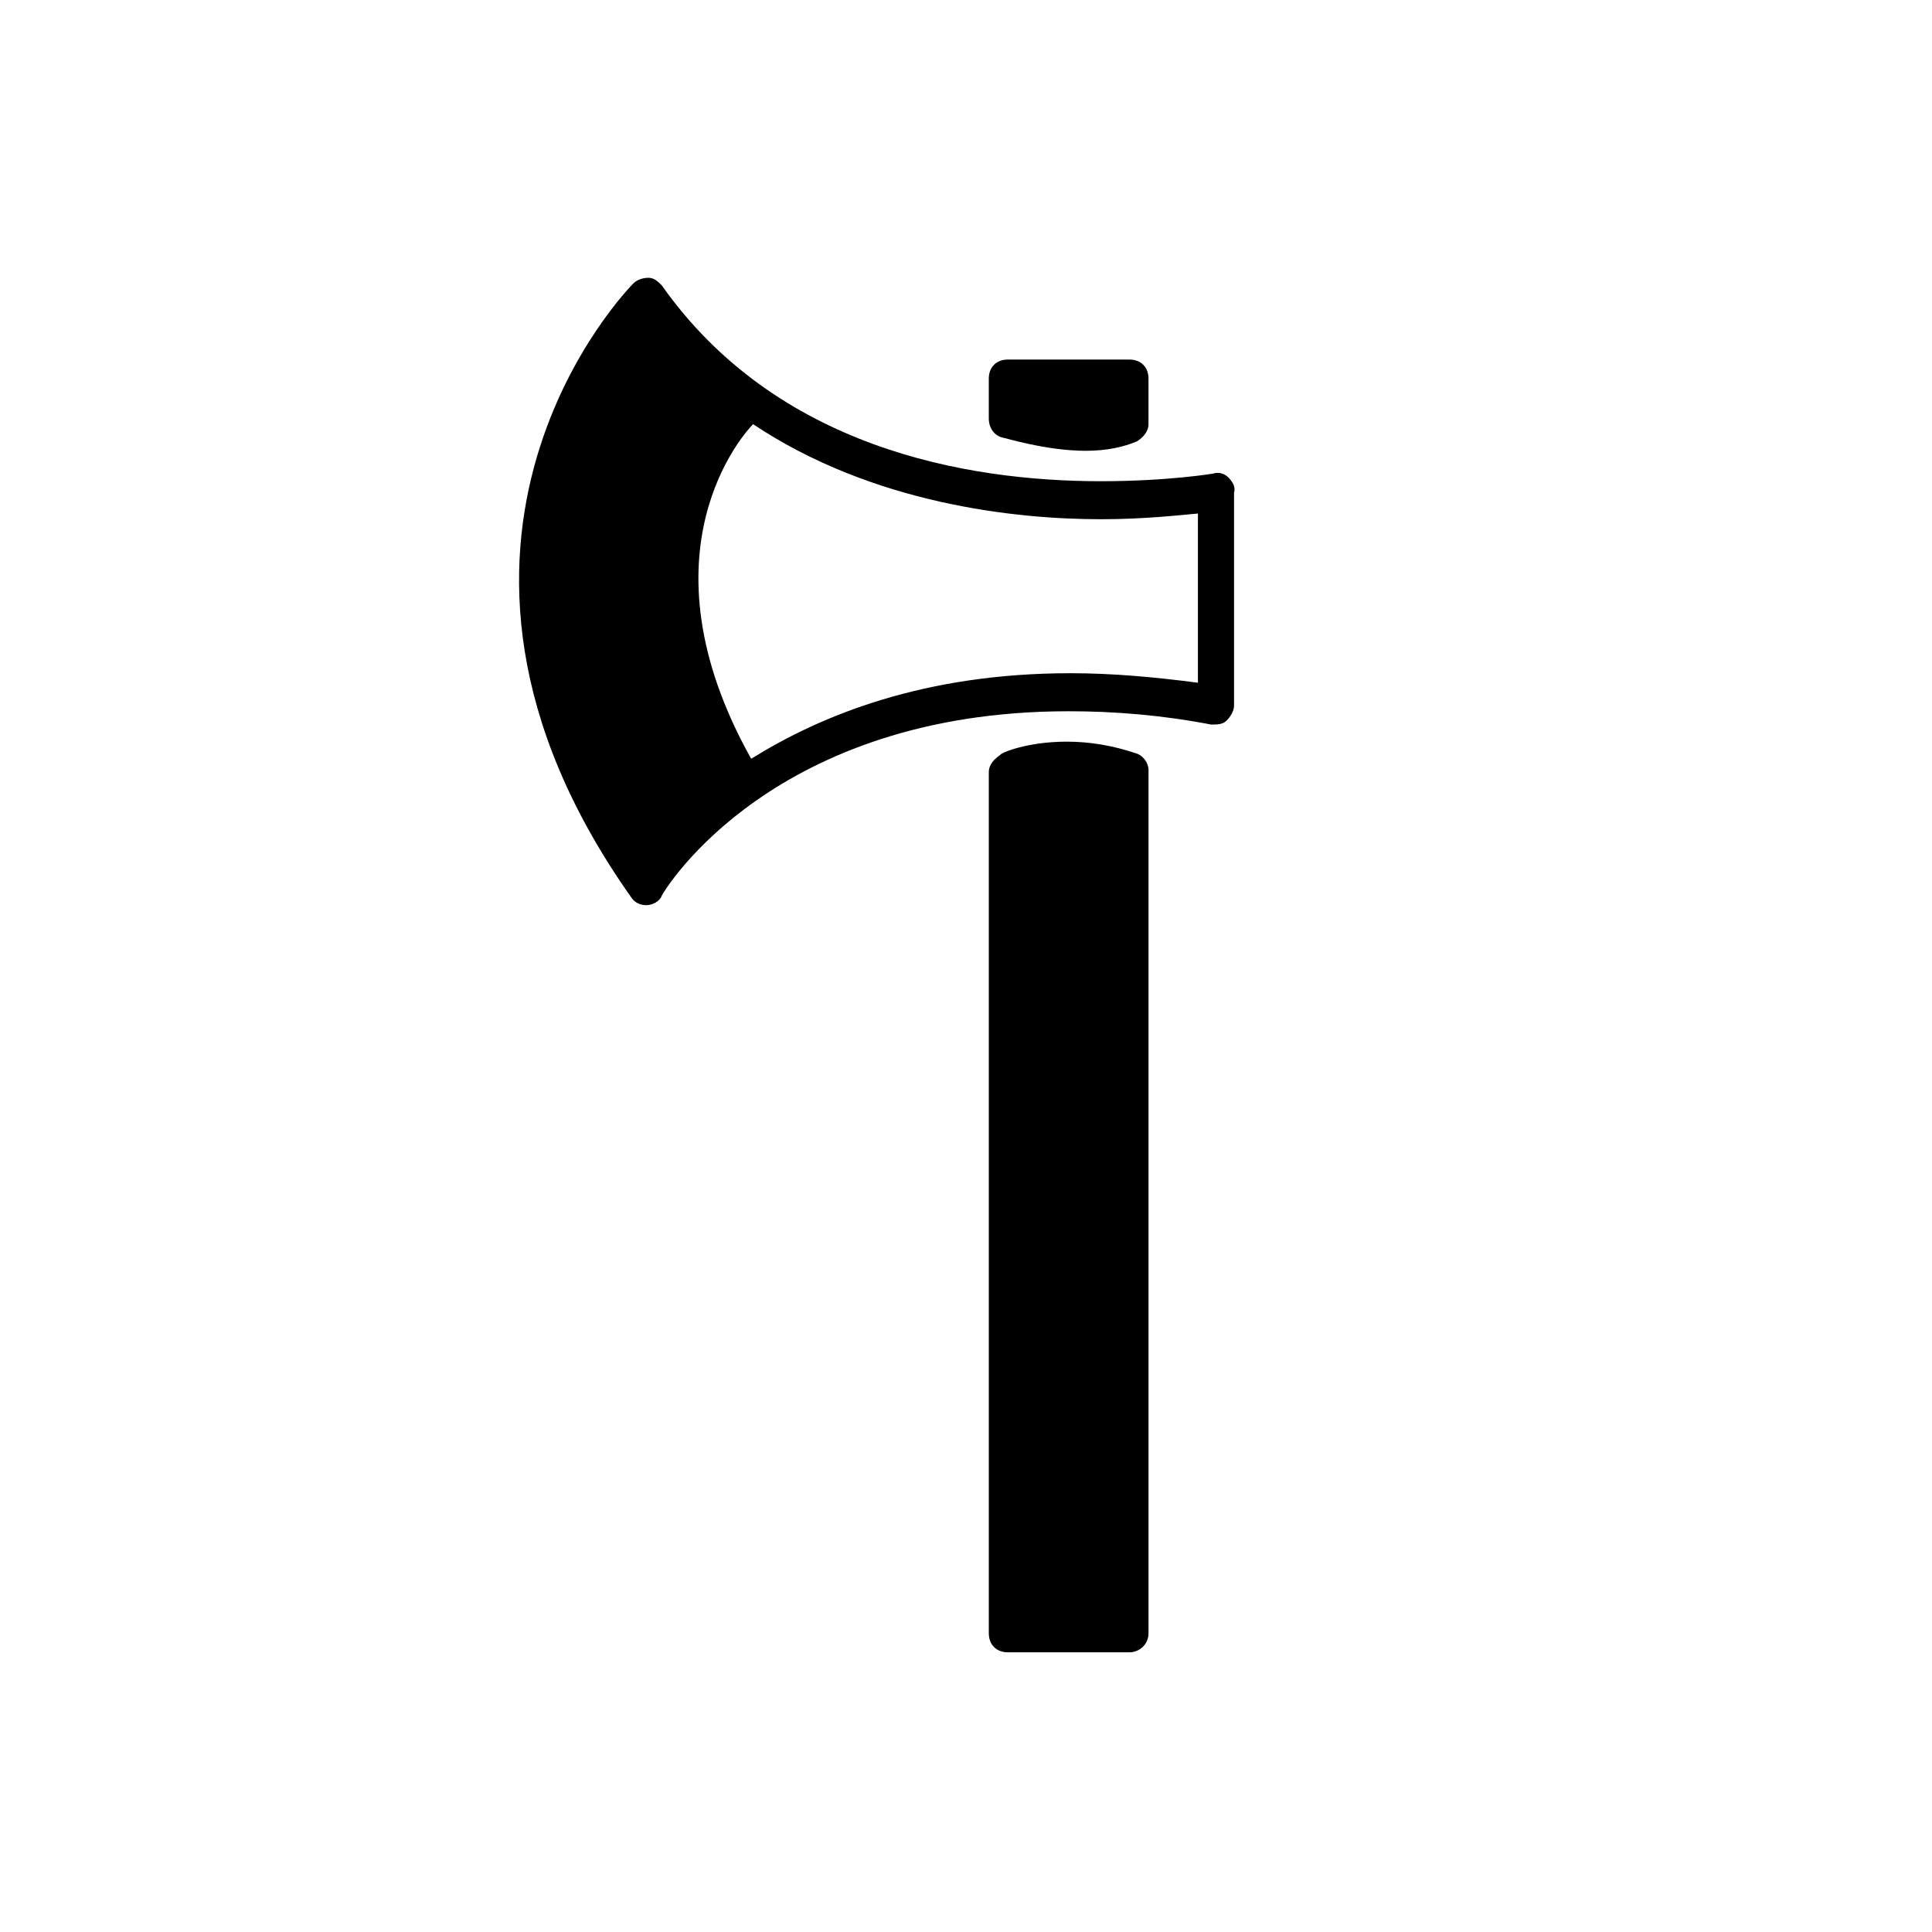
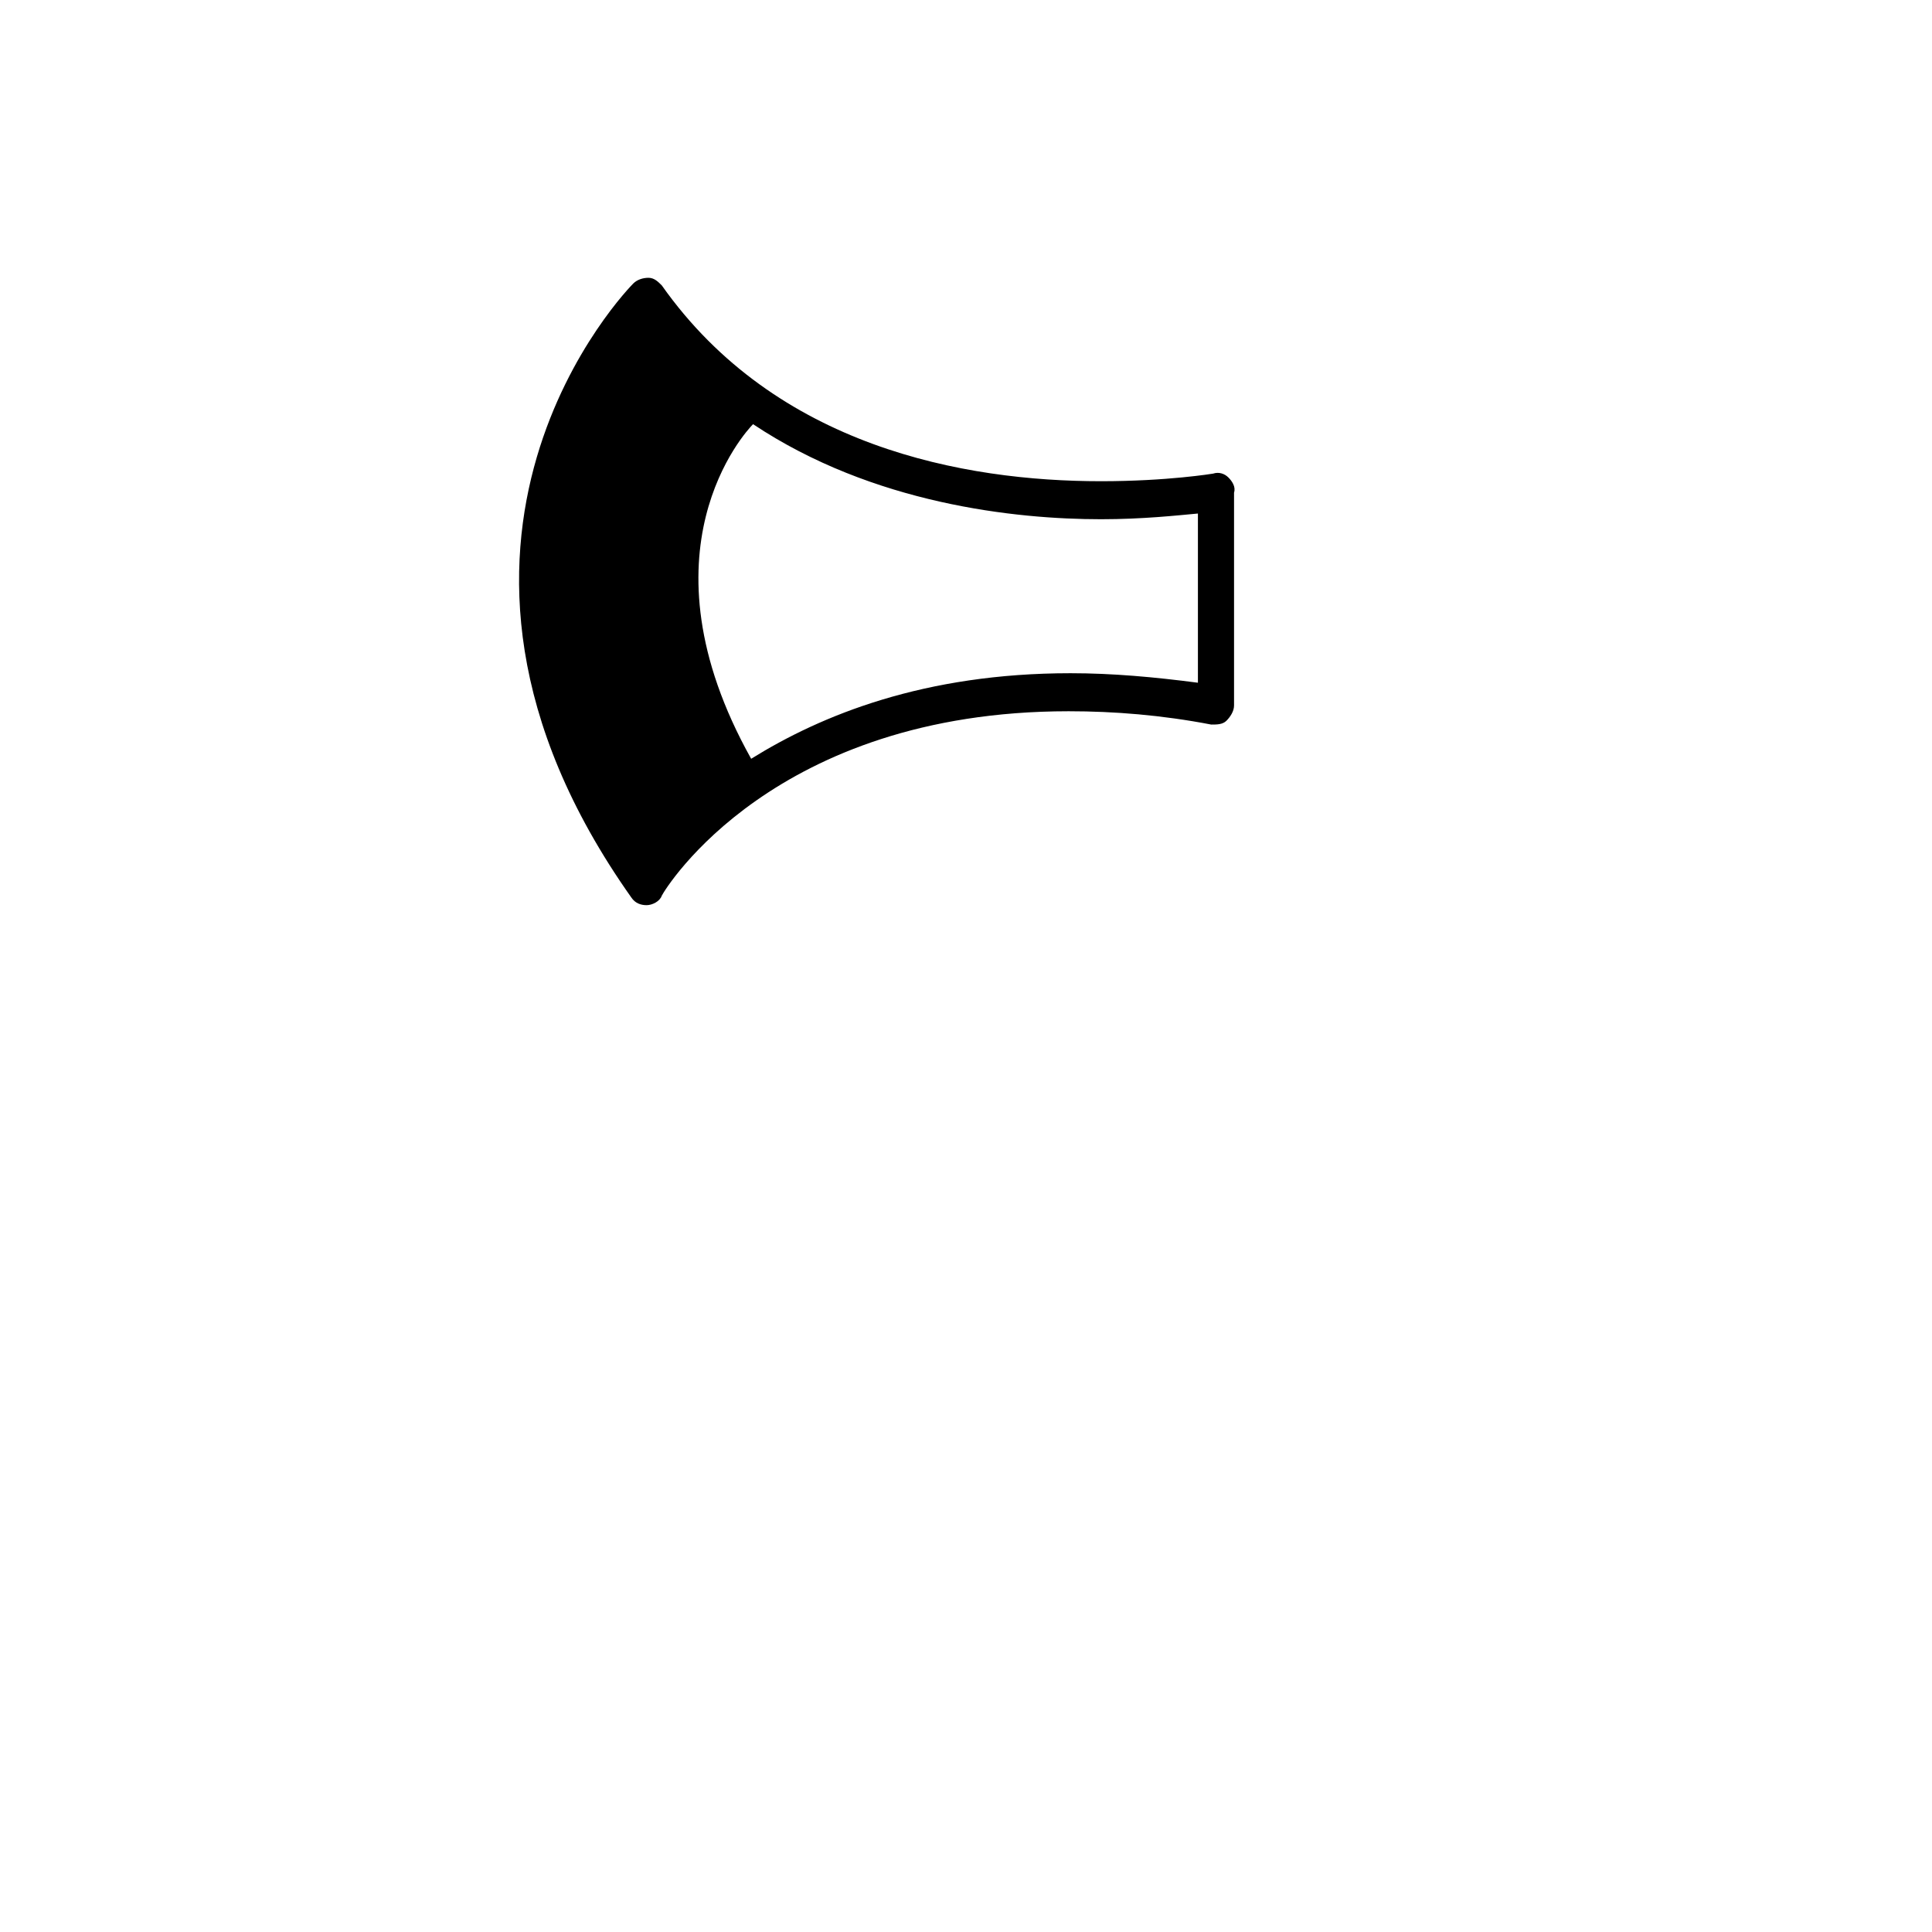
<svg xmlns="http://www.w3.org/2000/svg" fill="#000000" width="800px" height="800px" version="1.1" viewBox="144 144 512 512">
  <g>
    <path d="m469.52 270.52c-1.008-1.008-2.519-1.512-4.031-1.008 0 0-12.09 2.016-29.727 2.016-36.273 0-86.152-9.07-116.38-51.891-1.008-1.008-2.016-2.016-3.527-2.016s-3.023 0.504-4.031 1.512c-0.504 0.504-67.512 68.016-0.504 162.73 1.008 1.512 2.519 2.016 4.031 2.016s3.527-1.008 4.031-2.519c1.008-2.016 29.727-48.871 107.82-48.871 12.09 0 24.688 1.008 37.785 3.527 1.512 0 3.023 0 4.031-1.008 1.008-1.008 2.016-2.519 2.016-4.031v-56.426c0.504-1.512-0.504-3.023-1.512-4.031zm-8.059 54.41c-11.586-1.512-22.672-2.519-33.754-2.519-38.793 0-66 11.082-84.641 22.672-30.73-54.914-1.512-86.656 0.504-88.672 31.738 21.16 69.527 25.191 92.195 25.191 11.082 0 20.152-1.008 25.695-1.512v44.84z" />
-     <path d="m444.84 343.57c-6.047-2.016-12.09-3.023-18.137-3.023-10.578 0-17.633 3.023-17.633 3.527-1.512 1.008-3.023 2.519-3.023 4.535v228.23c0 3.023 2.016 5.039 5.039 5.039h32.242c2.519 0 5.039-2.016 5.039-5.039v-228.73c0-2.016-1.512-4.031-3.527-4.535z" />
-     <path d="m409.57 259.94c0.504 0 11.586 3.527 22.168 3.527 5.543 0 10.078-1.008 13.602-2.519 1.512-1.008 3.023-2.519 3.023-4.535v-12.09c0-3.023-2.016-5.039-5.039-5.039h-32.242c-3.023 0-5.039 2.016-5.039 5.039v10.578c0 2.519 1.512 4.535 3.527 5.039z" />
  </g>
</svg>